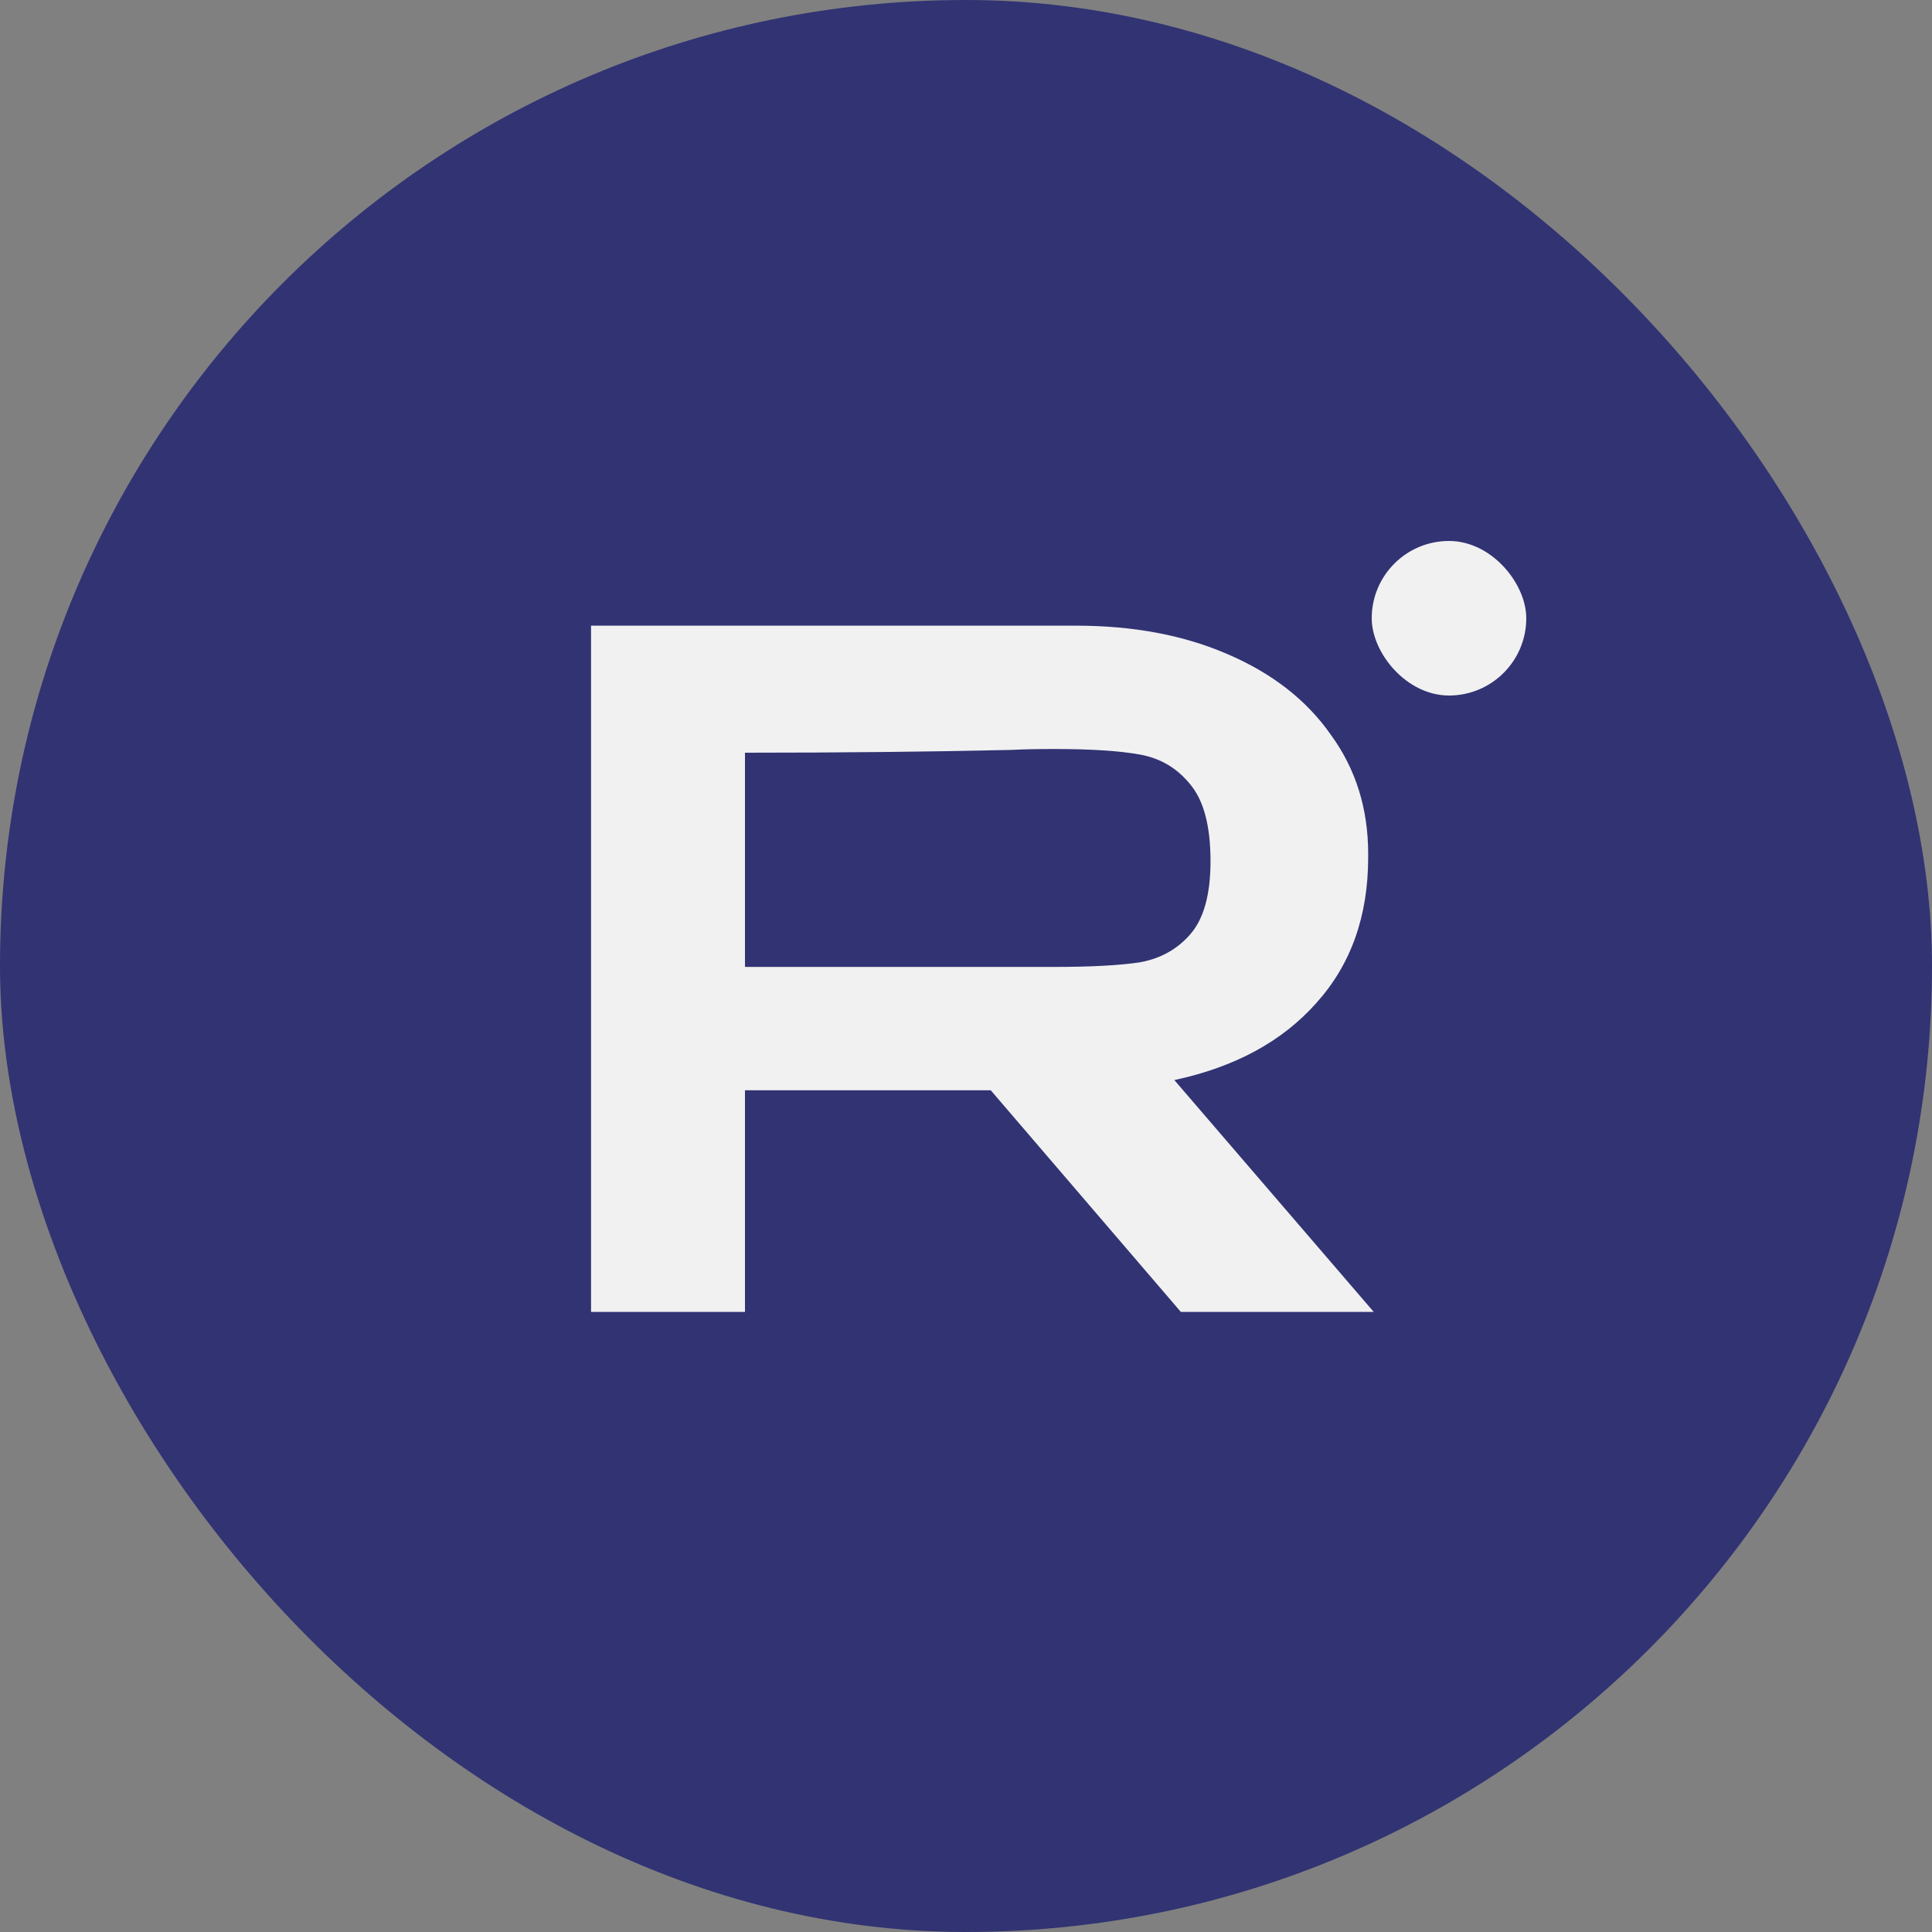
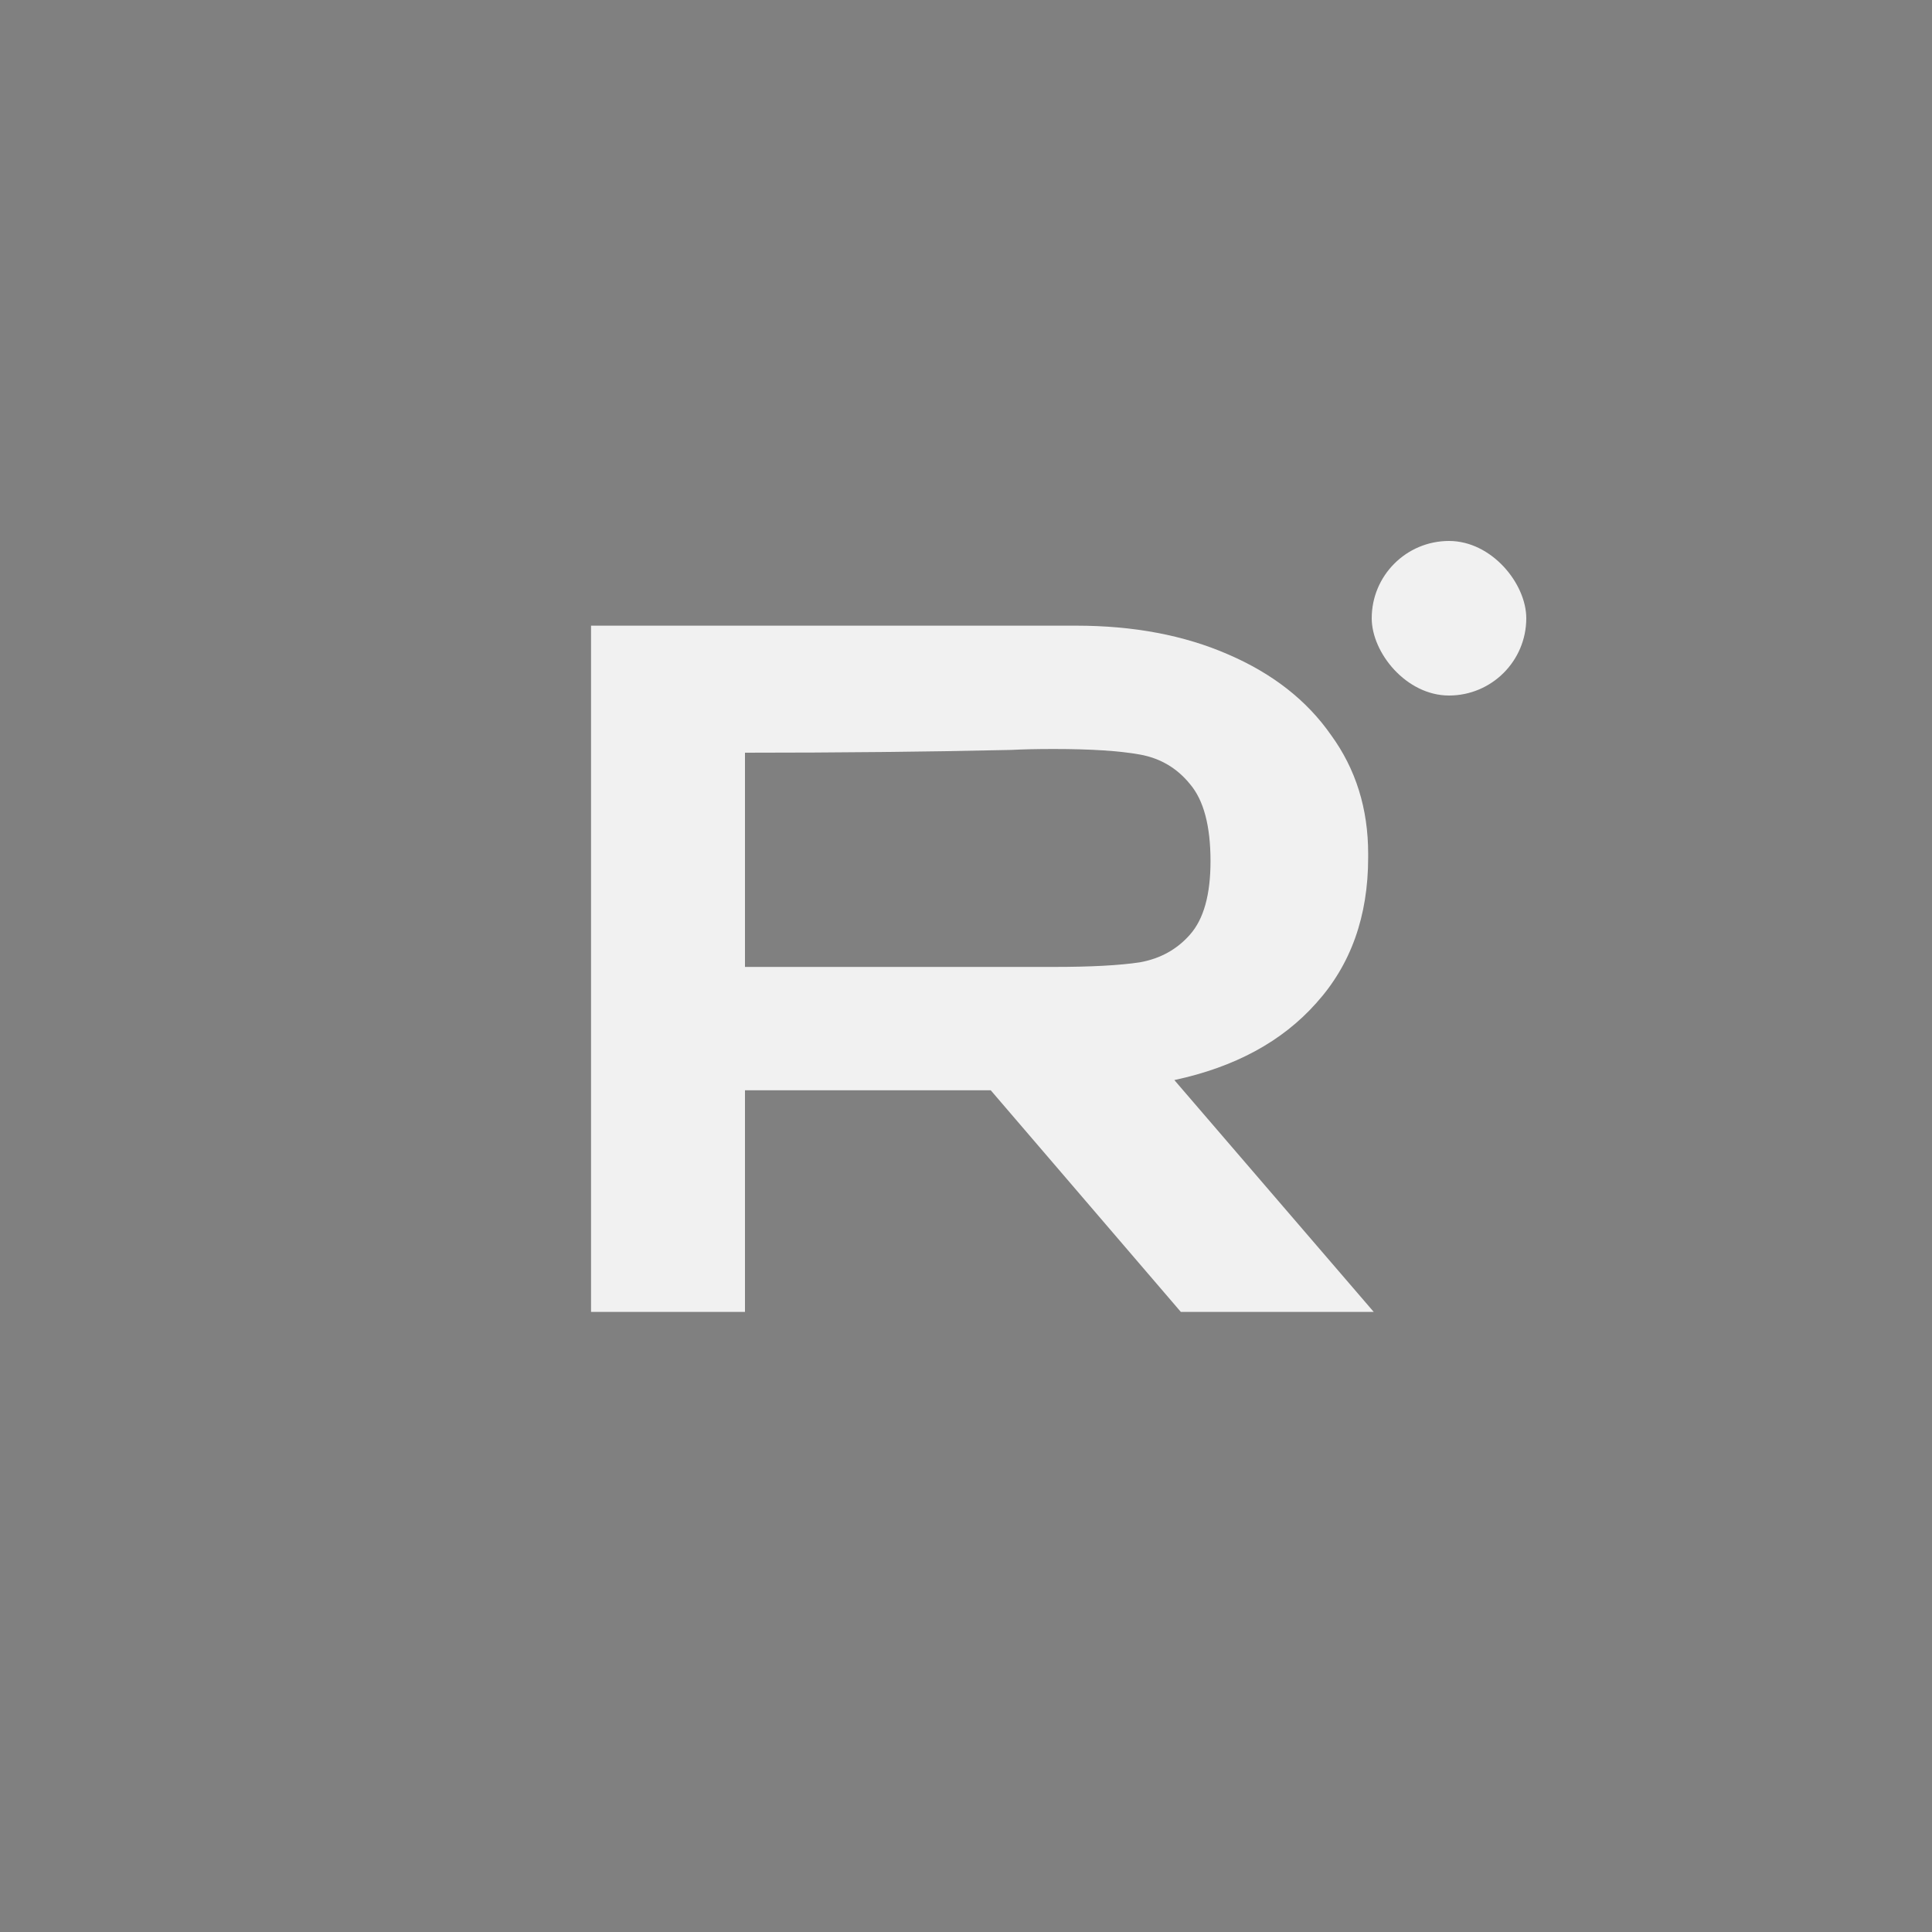
<svg xmlns="http://www.w3.org/2000/svg" width="100" height="100" viewBox="0 0 100 100" fill="none">
  <rect x="0" y="0" width="100" height="100" fill="#808080" stroke="none" />
-   <rect width="100" height="100" rx="50" fill="#313373" />
  <path d="M61.12 67.904L51.28 56.432H38.56V67.904H30.592V32.384H55.696C58.672 32.384 61.296 32.88 63.568 33.872C65.872 34.864 67.648 36.256 68.896 38.048C70.176 39.808 70.816 41.856 70.816 44.192V44.384C70.816 47.424 69.92 49.936 68.128 51.92C66.368 53.904 63.92 55.232 60.784 55.904L71.104 67.904H61.12ZM62.656 44.576C62.656 42.752 62.304 41.424 61.6 40.592C60.928 39.76 60.064 39.248 59.008 39.056C57.952 38.864 56.464 38.768 54.544 38.768C53.68 38.768 52.944 38.784 52.336 38.816C48.016 38.912 43.424 38.96 38.56 38.96V50.048H54.448H54.544C56.464 50.048 57.952 49.968 59.008 49.808C60.064 49.616 60.928 49.136 61.6 48.368C62.304 47.568 62.656 46.304 62.656 44.576Z" fill="#F1F1F1" />
  <rect x="71" y="28" width="8" height="8" rx="4" fill="#F1F1F1" />
</svg>